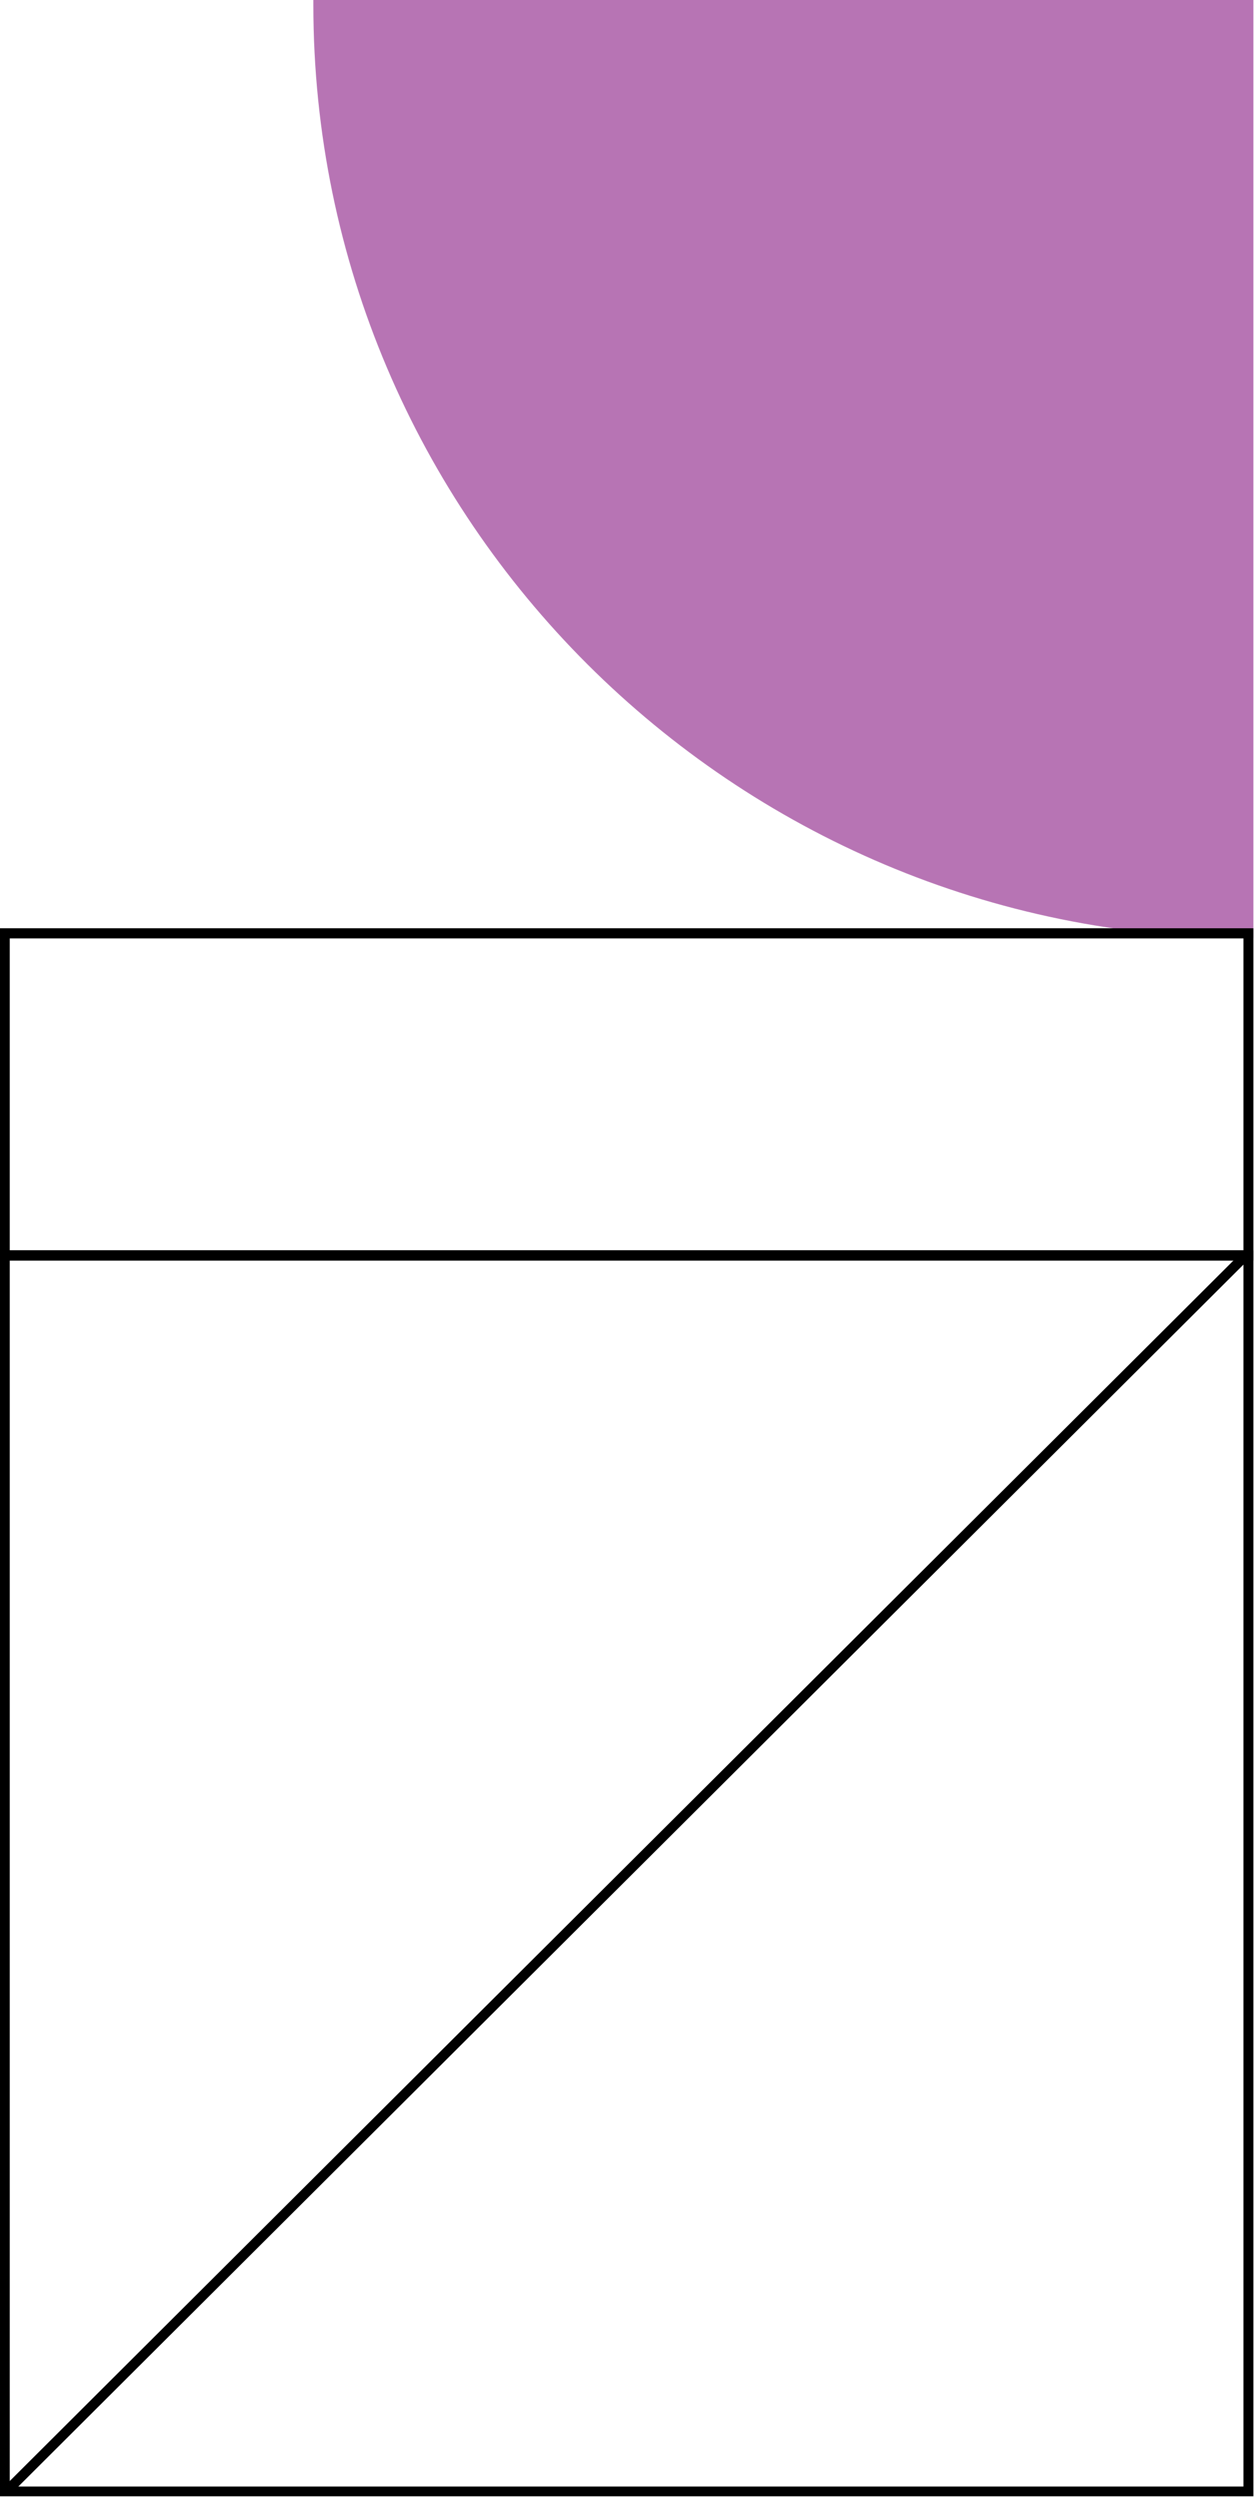
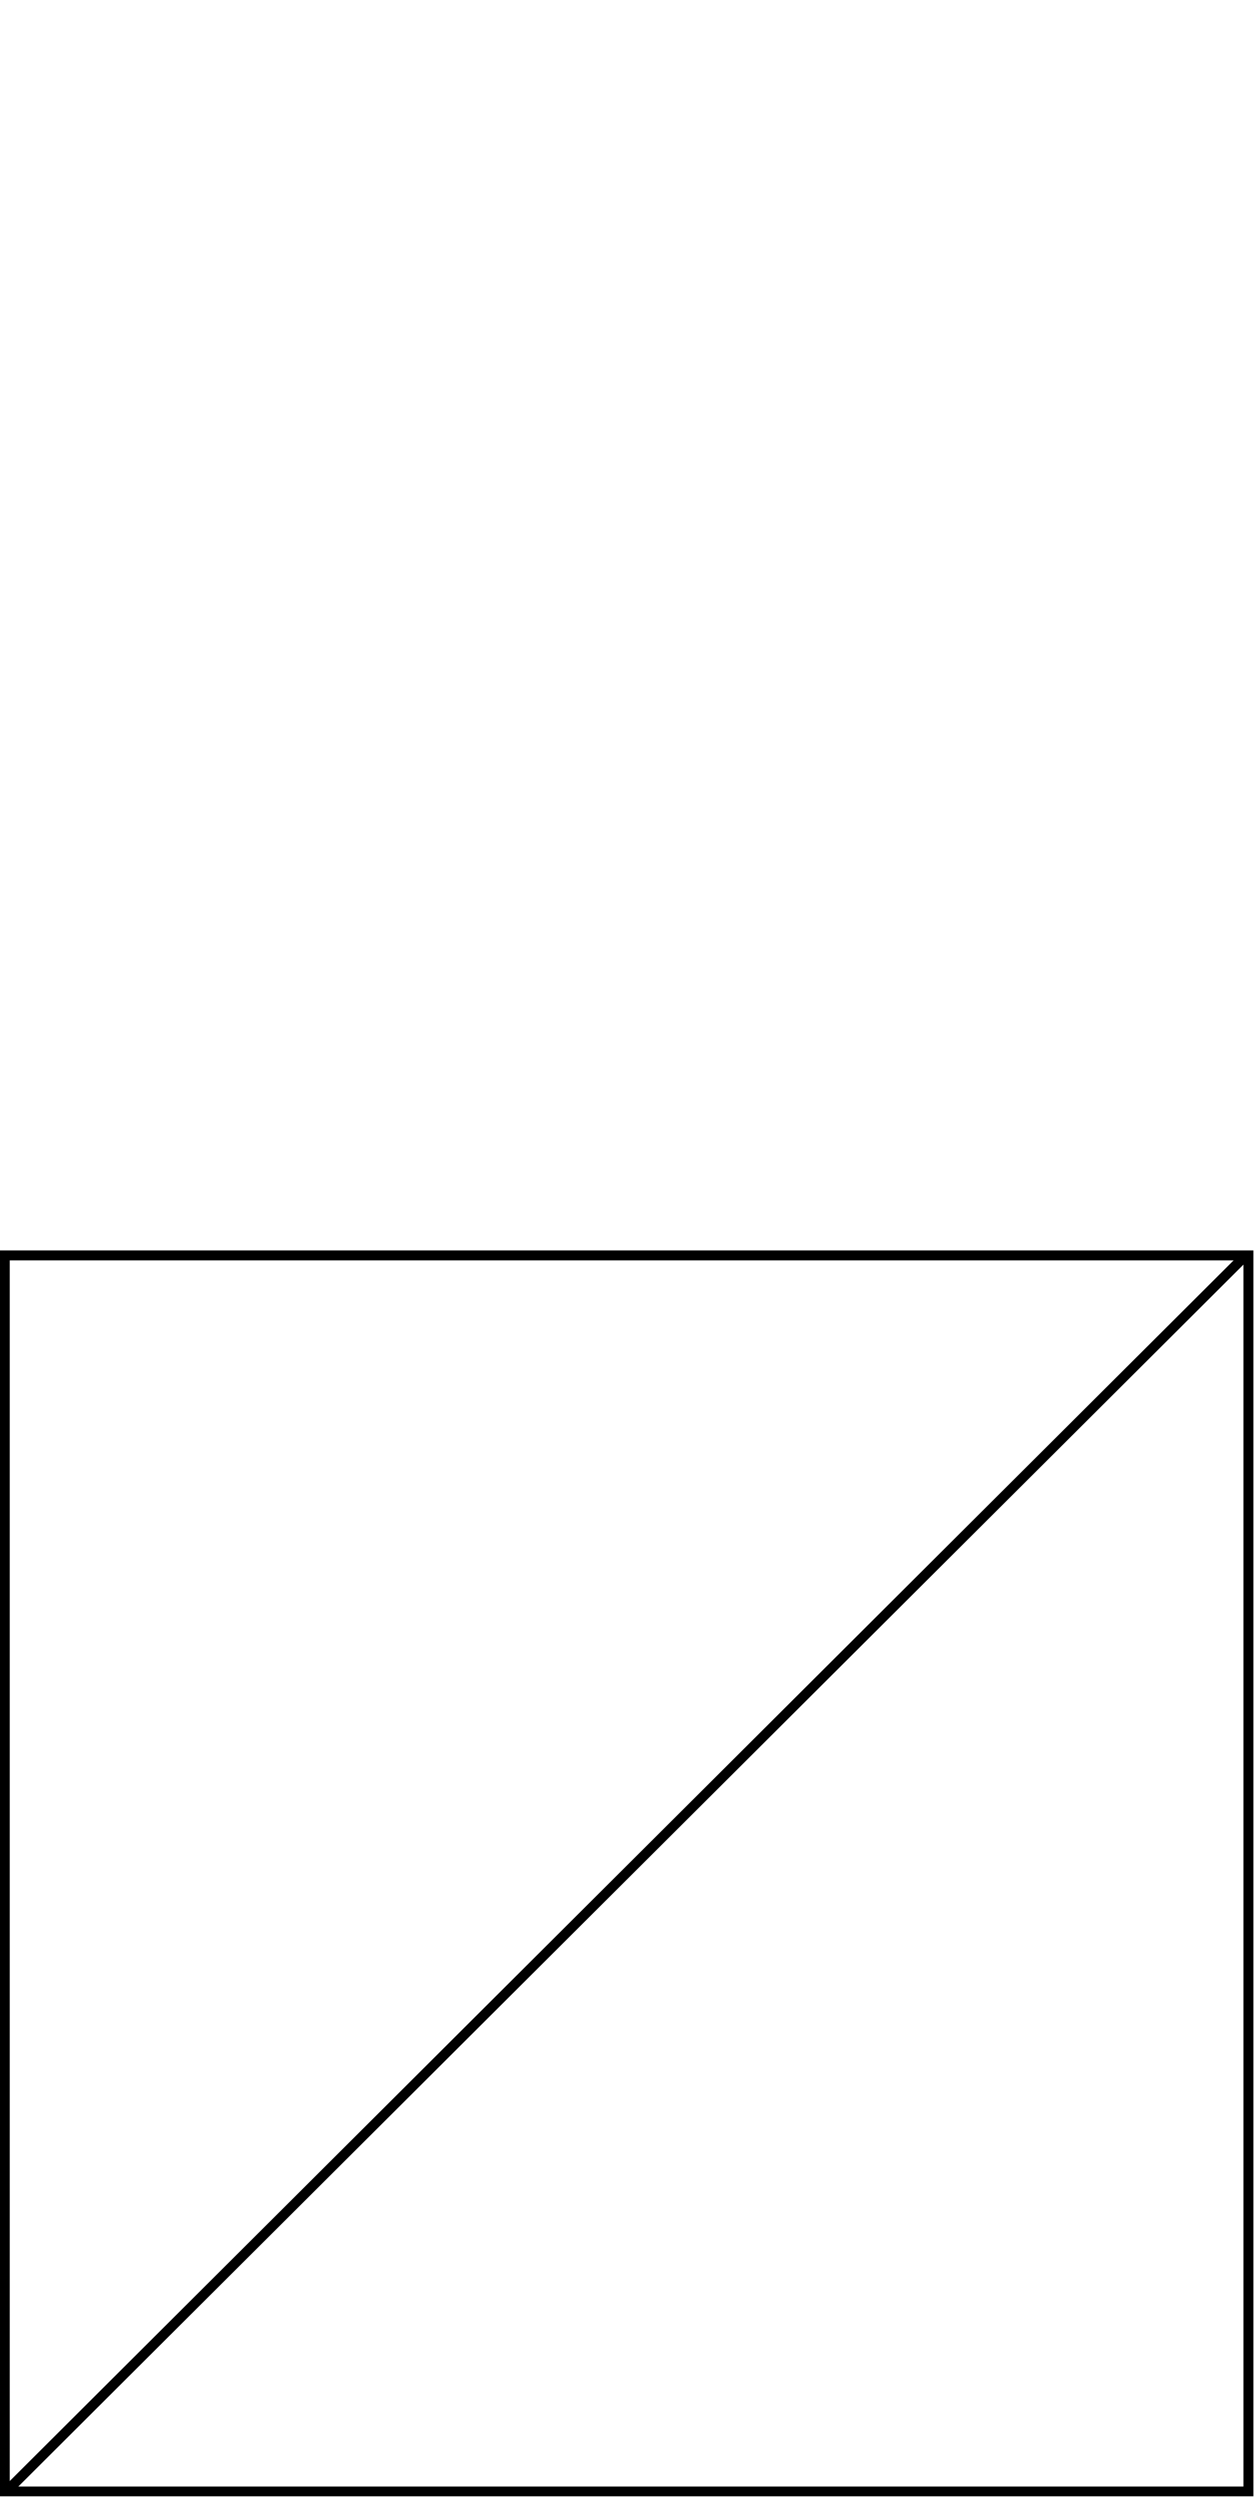
<svg xmlns="http://www.w3.org/2000/svg" width="107" height="213" viewBox="0 0 107 213" fill="none">
-   <path d="M106.864 0L26.716 -3.50338e-06L26.716 0.407C26.716 44.252 62.473 79.926 106.44 79.926L106.864 79.926L106.864 0Z" fill="#B774B4" />
-   <path d="M106.864 79.095L106.864 107.409L-0 107.409L-0 79.095L106.864 79.095ZM106.016 106.528L106.016 79.959L0.831 79.959L0.831 106.528L106.016 106.528Z" fill="black" />
  <path d="M106.864 106.545L106.864 212.7L-0 212.7L-0 106.545L106.864 106.545ZM106.016 211.869L106.016 107.393L0.831 107.393L0.831 211.869L106.016 211.869Z" fill="black" />
  <path d="M106.221 107.547L105.623 106.947L0.574 211.656L1.173 212.256L106.221 107.547Z" fill="black" />
</svg>